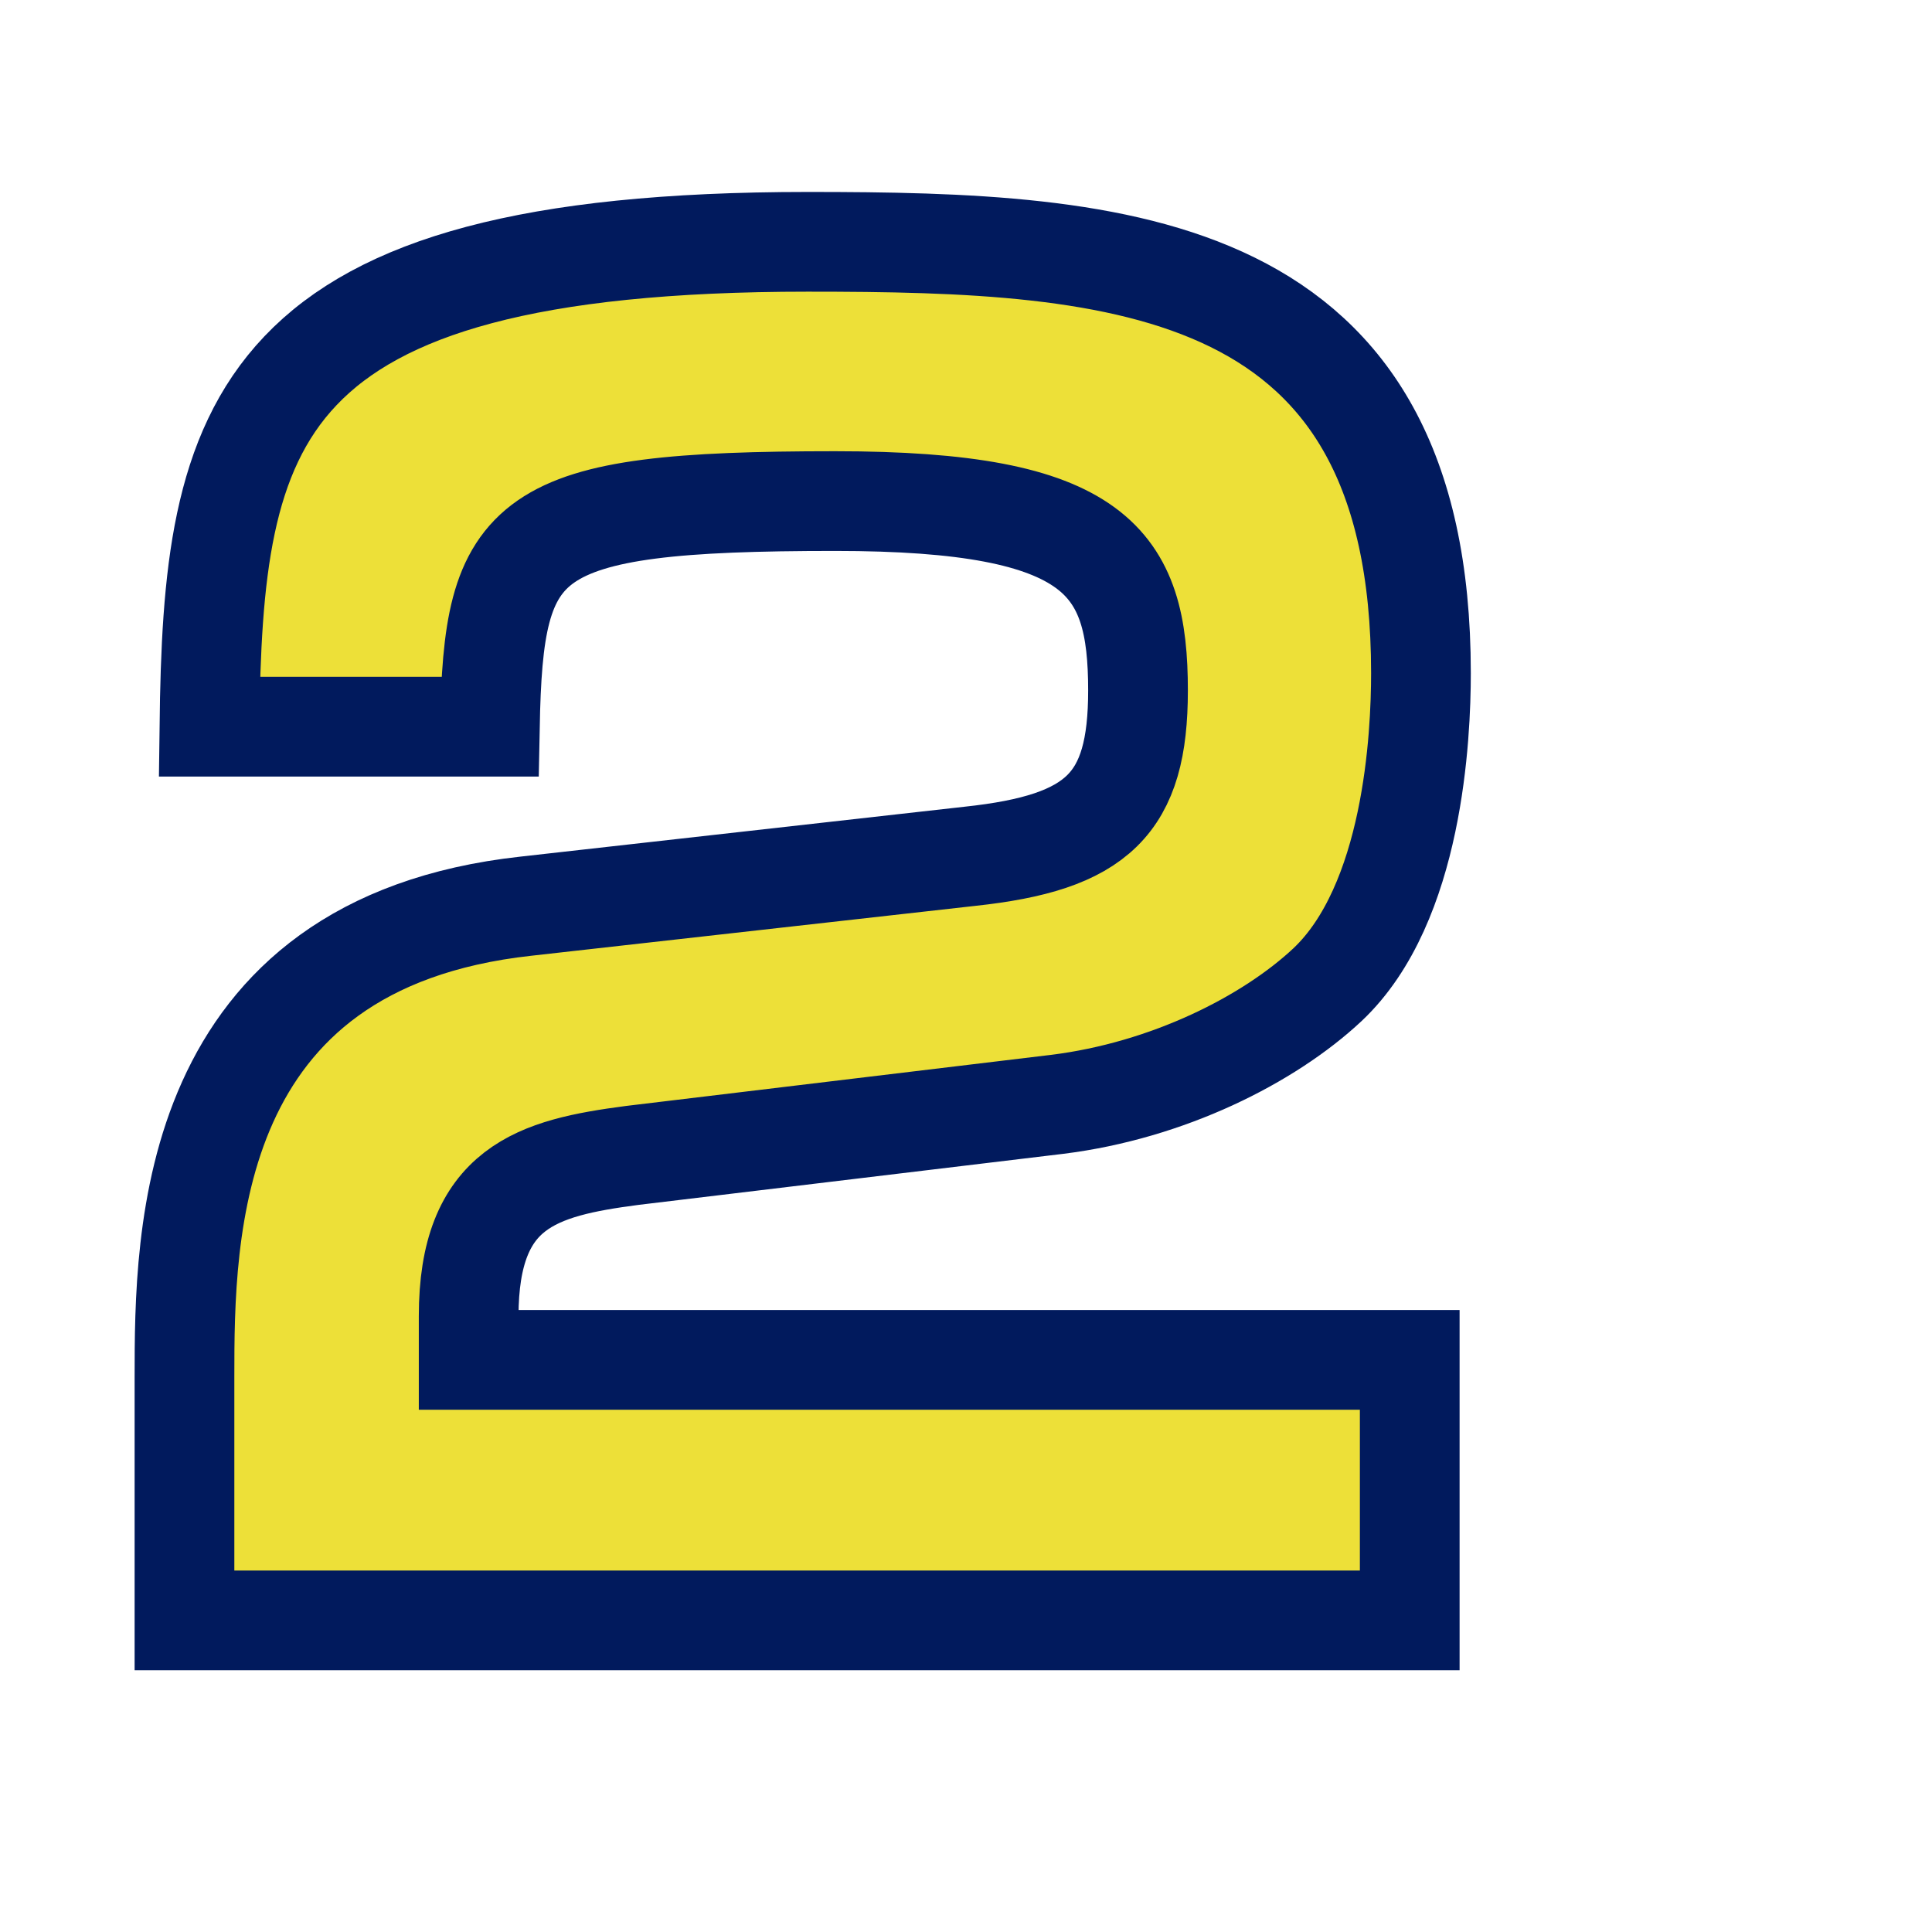
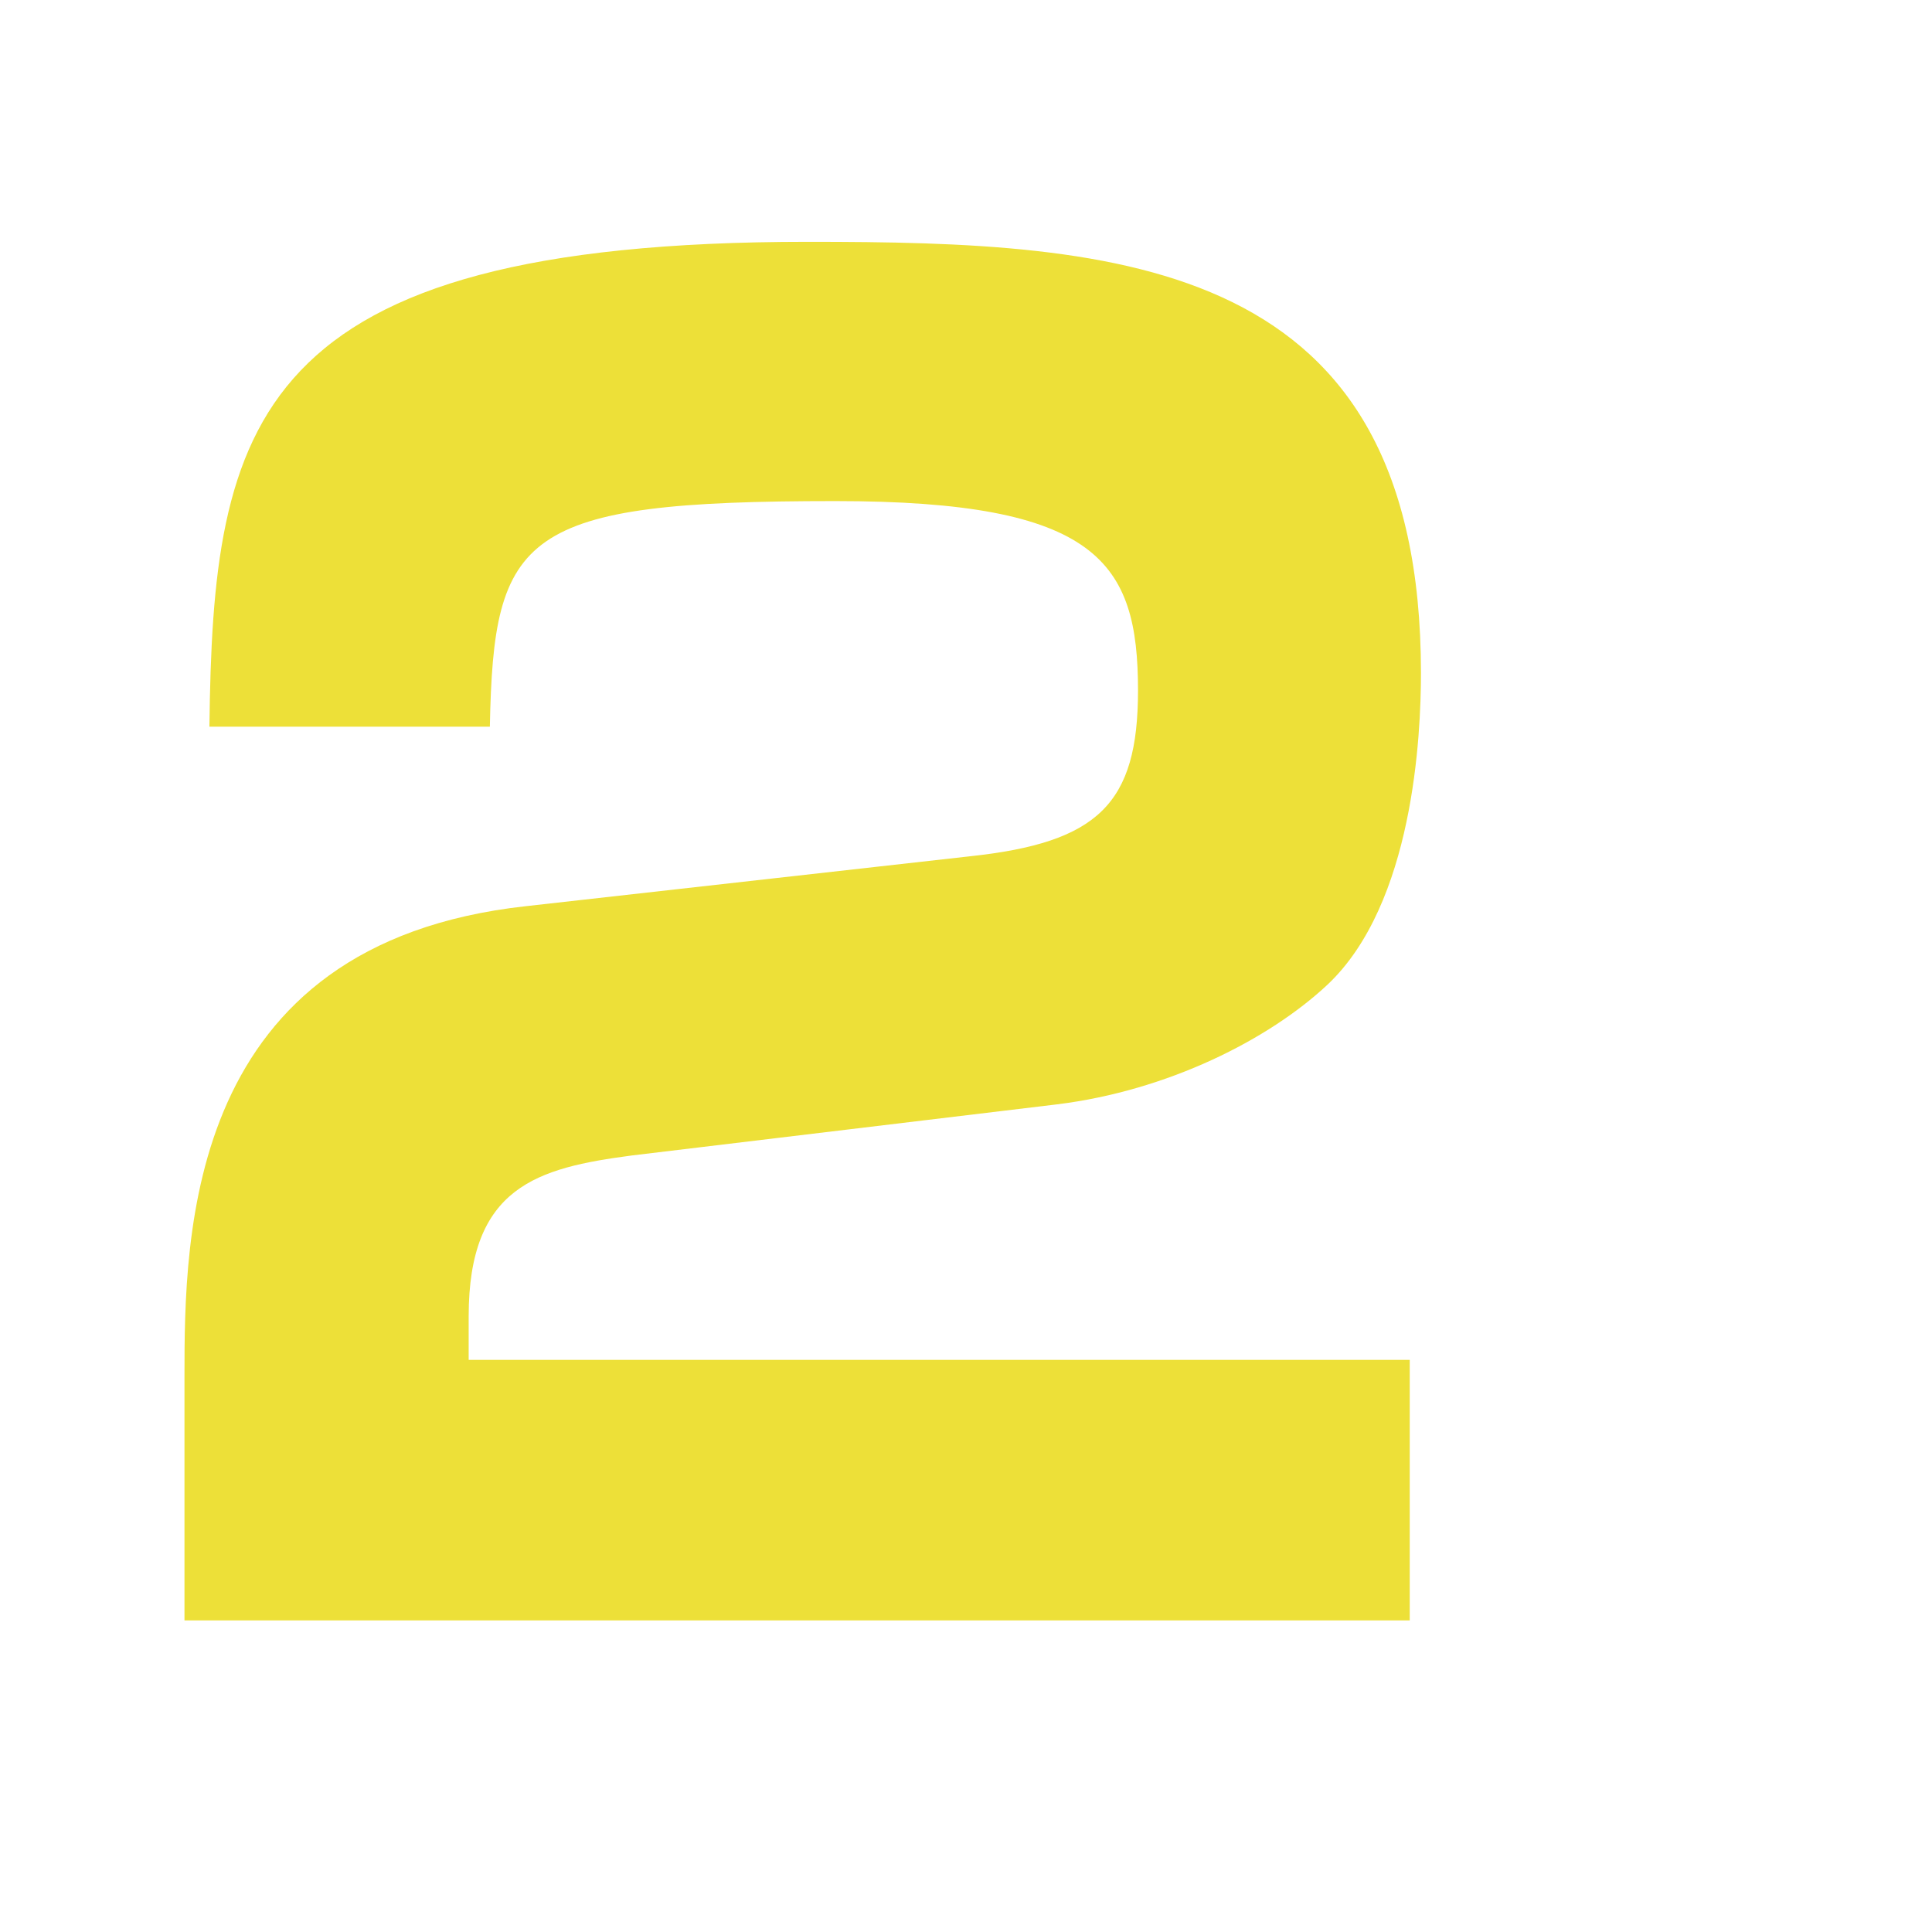
<svg xmlns="http://www.w3.org/2000/svg" version="1.1" id="レイヤー_1" x="0px" y="0px" viewBox="0 0 155 155" style="enable-background:new 0 0 155 155;" xml:space="preserve">
  <style type="text/css">
	.st0{enable-background:new    ;}
	.st1{fill:#EDE038;}
	.st2{fill:none;stroke:#011A5D;stroke-width:8;}
</style>
  <g class="st0">
    <path class="st1" d="M50.7,92.7c-7.6,1-13.1,2.5-13.1,12.9v3.5h75.5V130H14.8v-19.5c0-11.5,0.1-34.8,27.4-37.8l35.6-4   c10.3-1.1,13.5-4.2,13.5-13.3c0-10.3-3.2-15.2-24.3-15.2c-25.2,0-27.4,2.6-27.7,18.1H16.8c0.3-24.3,3.2-38.9,48-38.9   c25.3,0,49.2,1.4,49.2,34.6c0,5-0.6,18.5-7.5,25c-4.7,4.4-12.8,8.5-21.7,9.6L50.7,92.7z" />
  </g>
  <g class="st0">
-     <path class="st2" d="M50.7,92.7c-7.6,1-13.1,2.5-13.1,12.9v3.5h75.5V130H14.8v-19.5c0-11.5,0.1-34.8,27.4-37.8l35.6-4   c10.3-1.1,13.5-4.2,13.5-13.3c0-10.3-3.2-15.2-24.3-15.2c-25.2,0-27.4,2.6-27.7,18.1H16.8c0.3-24.3,3.2-38.9,48-38.9   c25.3,0,49.2,1.4,49.2,34.6c0,5-0.6,18.5-7.5,25c-4.7,4.4-12.8,8.5-21.7,9.6L50.7,92.7z" />
-   </g>
+     </g>
</svg>